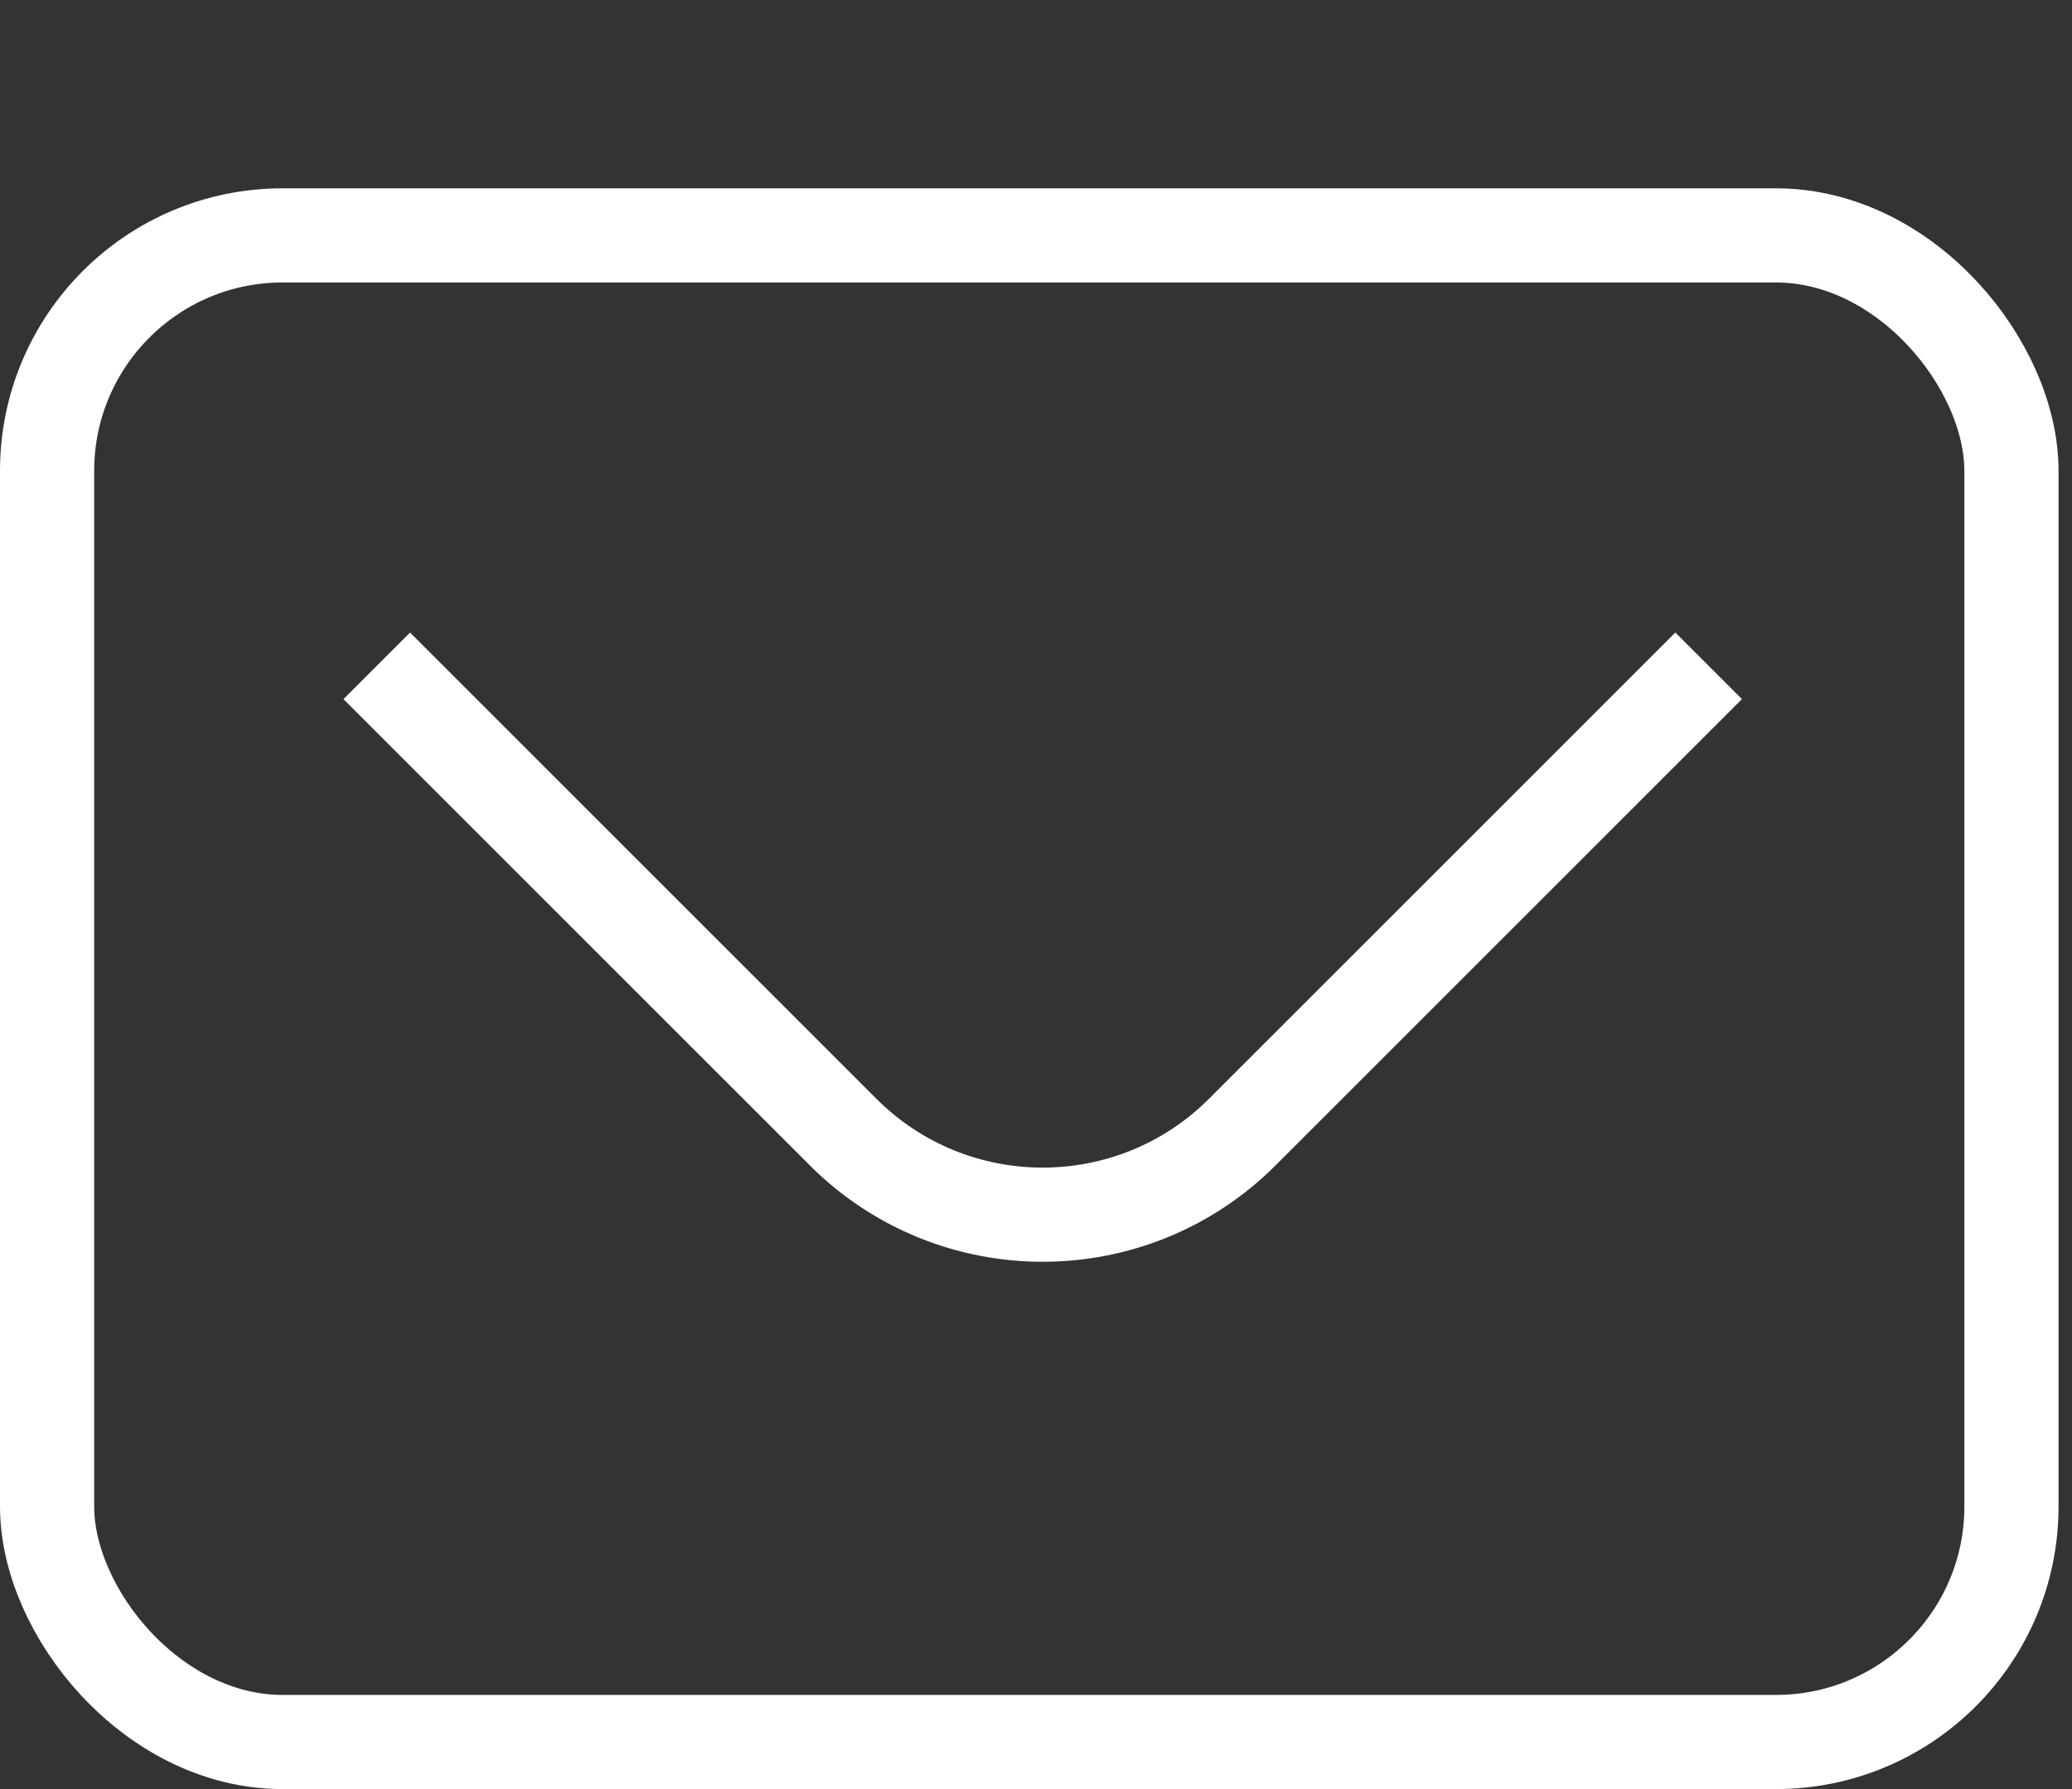
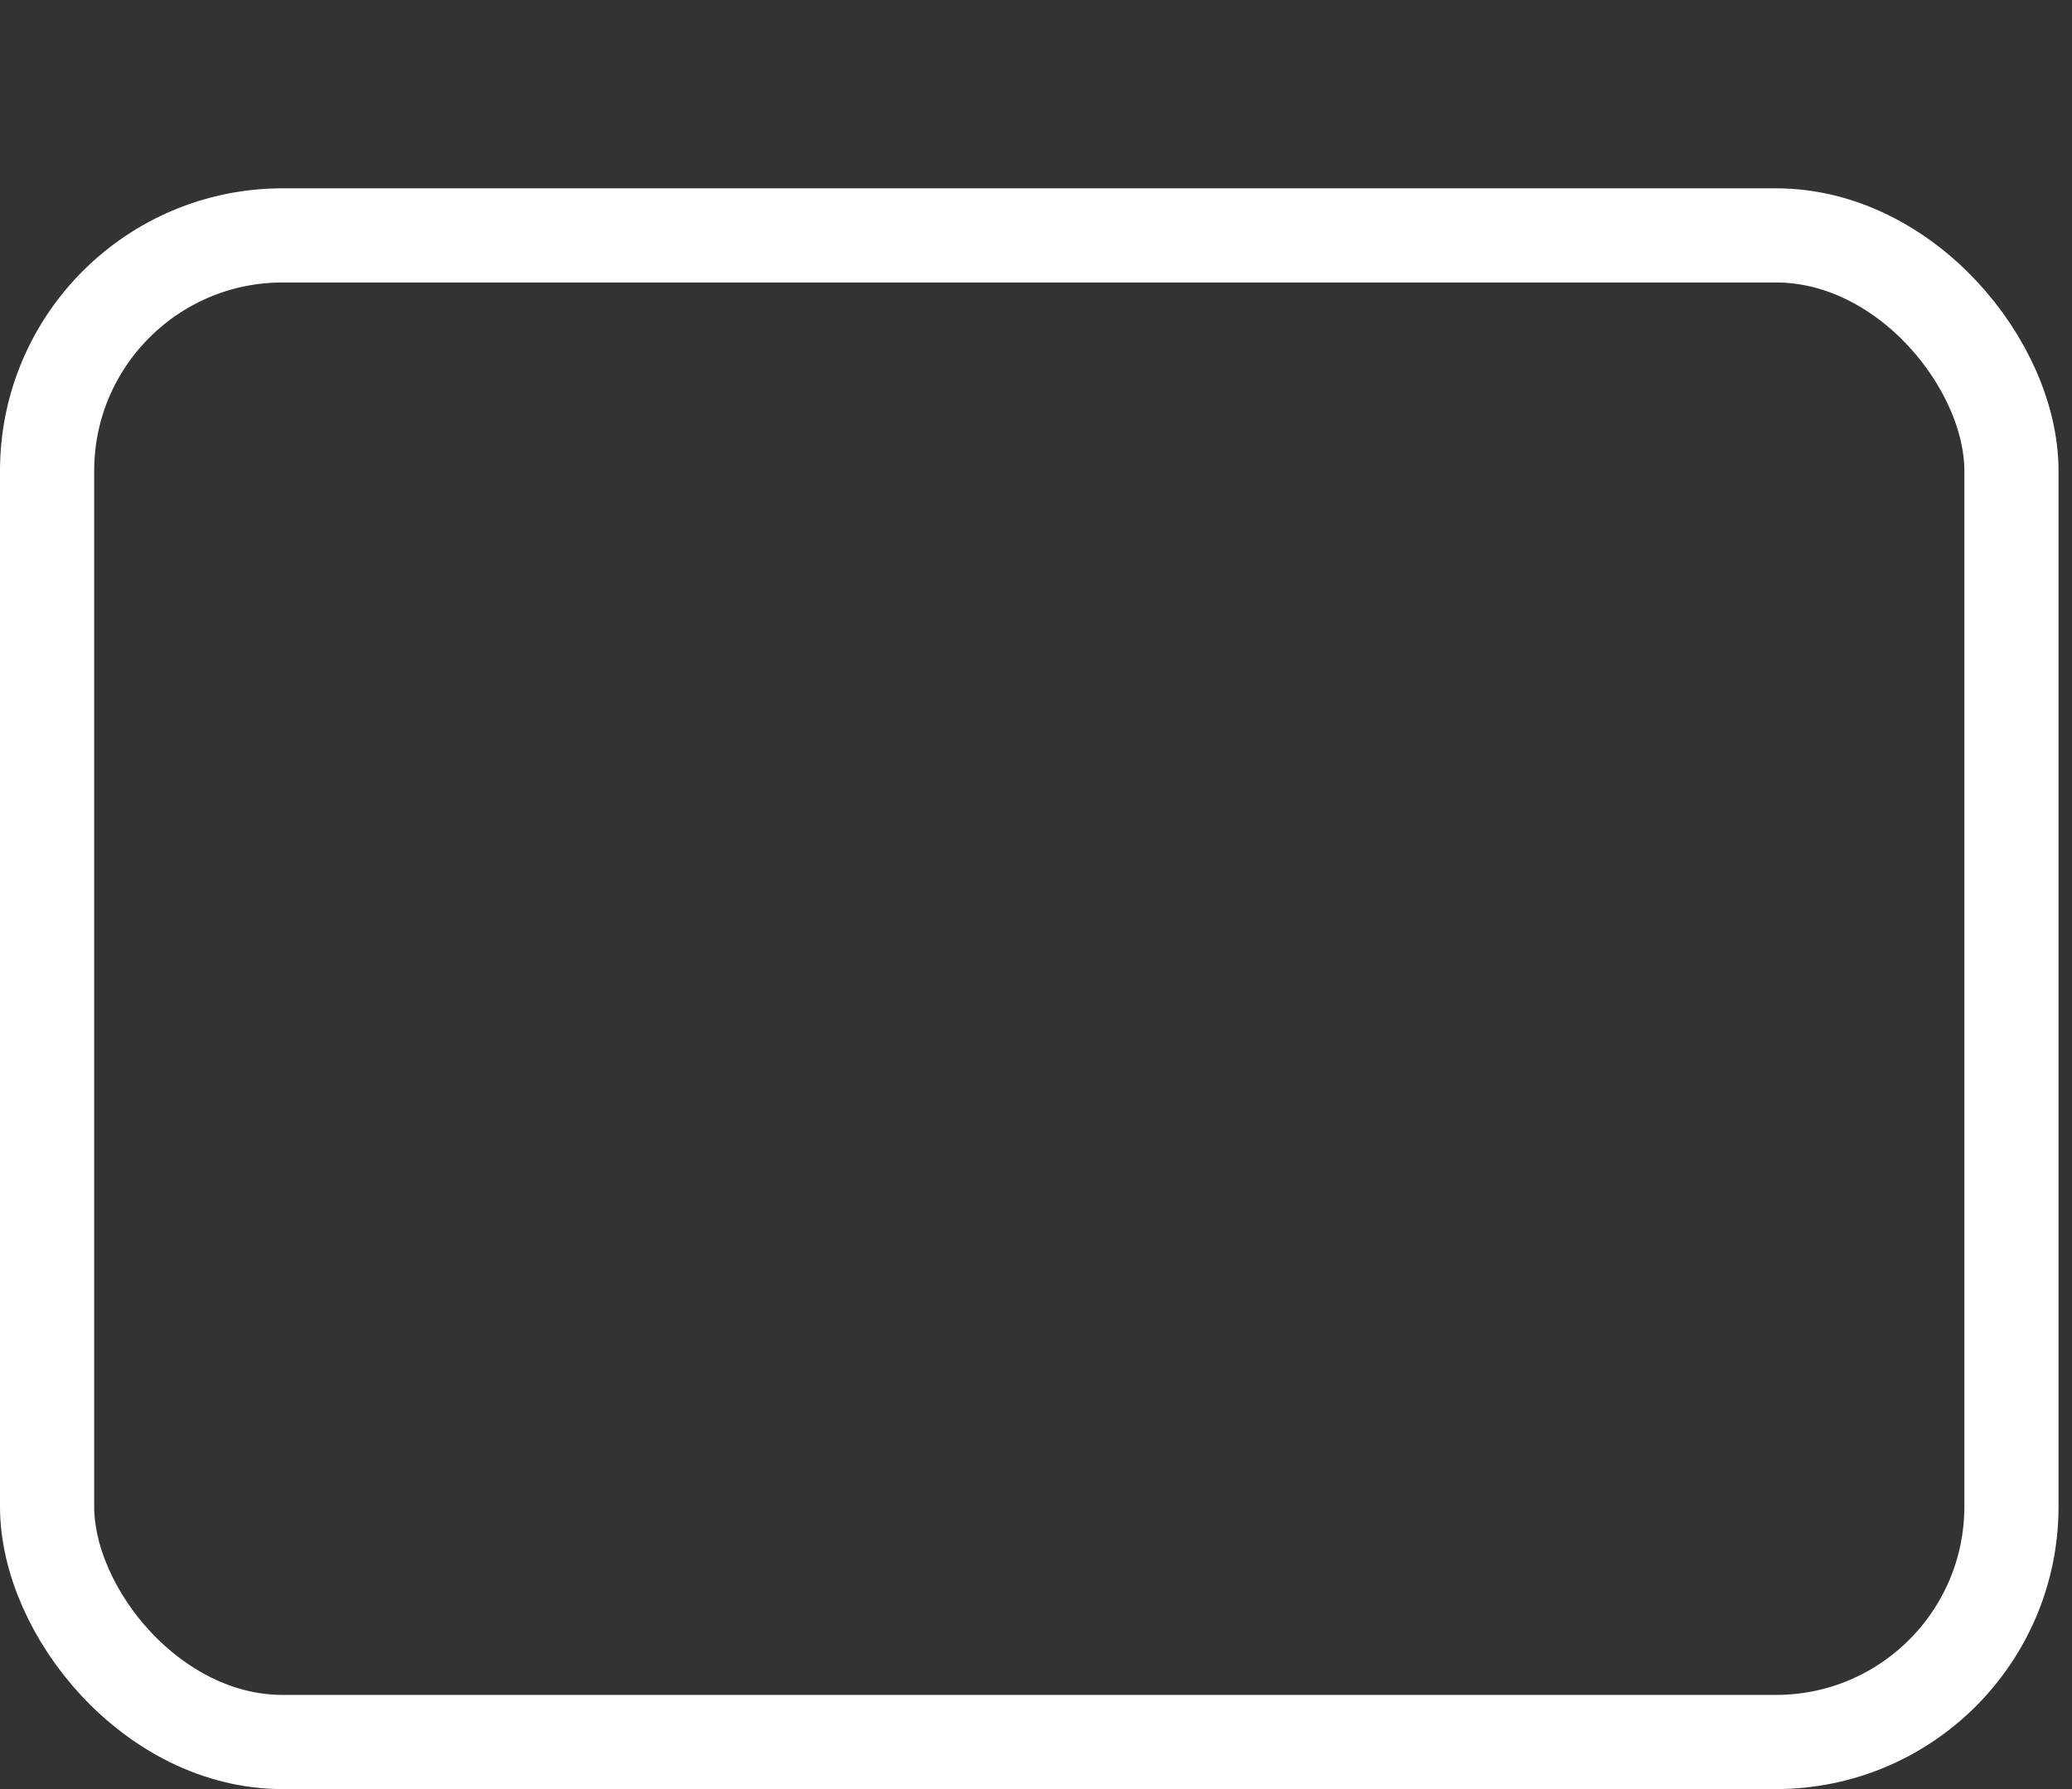
<svg xmlns="http://www.w3.org/2000/svg" width="22" height="19" viewBox="0 0 22 19" fill="none">
  <rect x="0" y="0" width="22" height="19" fill="#333333" stroke="none" />
  <rect x="0.5" y="2.5" width="20.857" height="16" rx="2.5" stroke="white" />
-   <path d="M4 7.071L8.95 12.021C10.121 13.193 12.021 13.193 13.192 12.021L18.142 7.071" stroke="white" />
</svg>